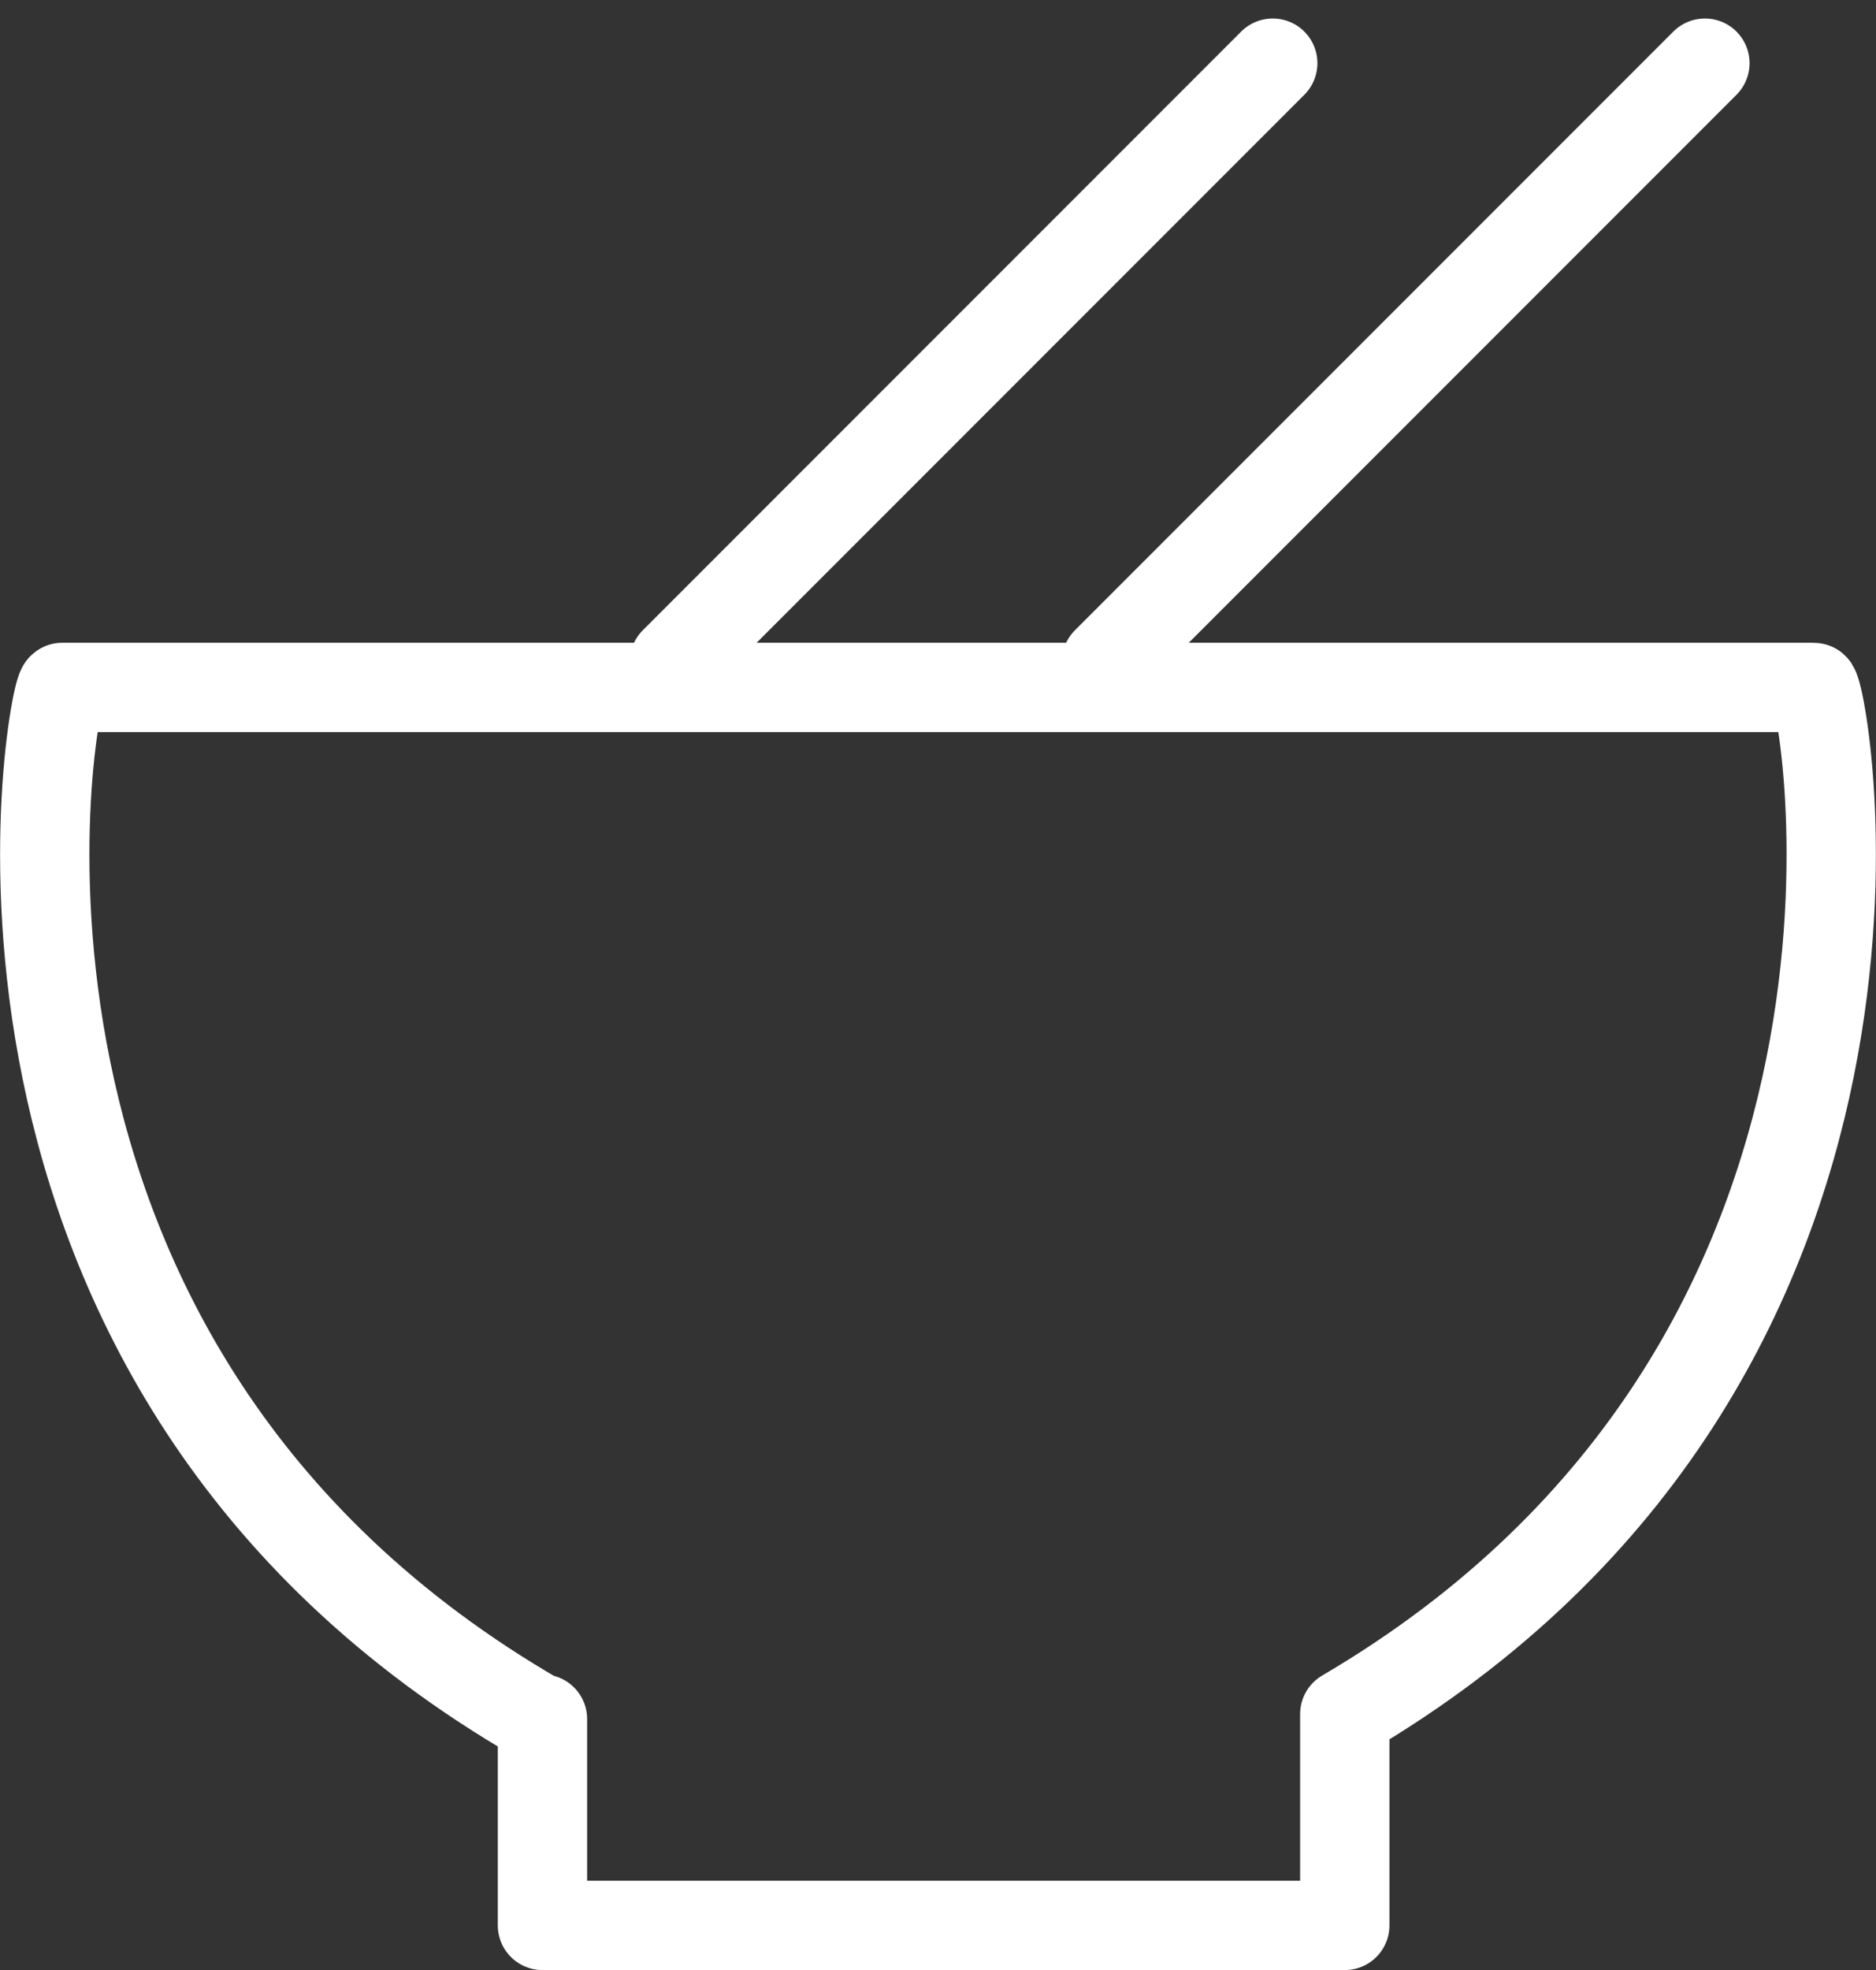
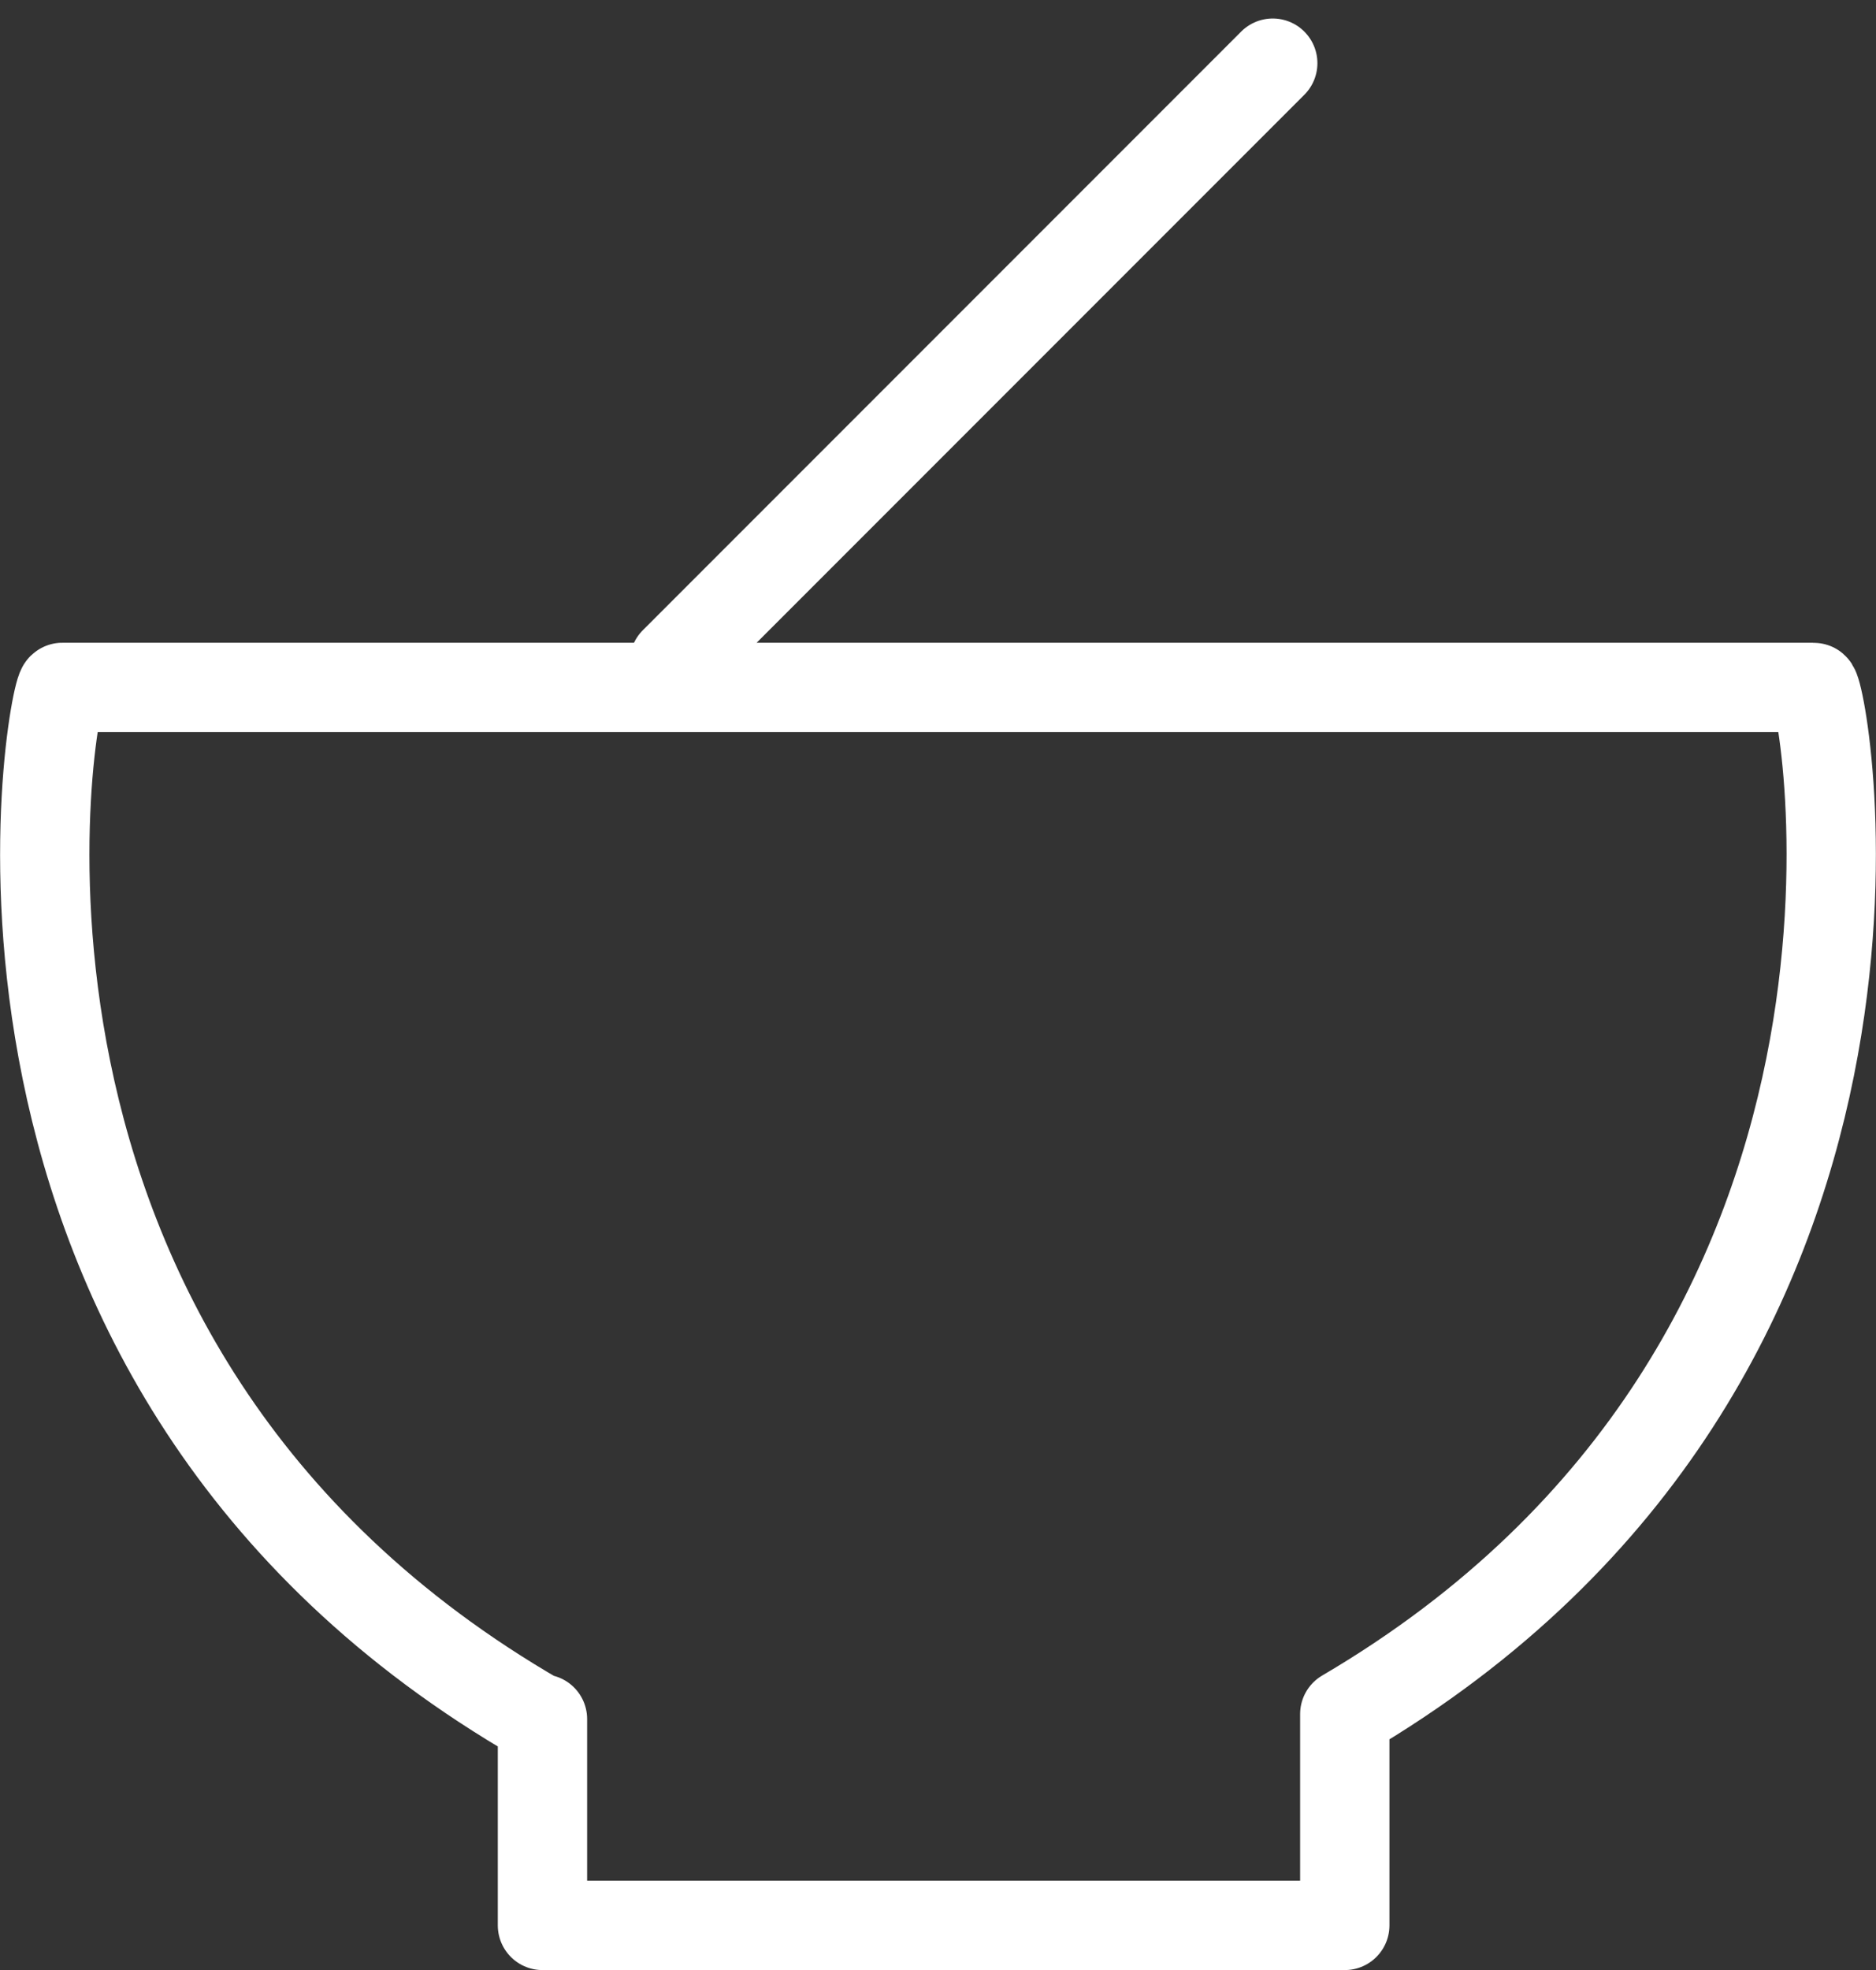
<svg xmlns="http://www.w3.org/2000/svg" width="42.004" height="44.089" viewBox="0 0 42.004 44.089">
  <rect x="0" y="0" width="42.004" height="44.089" fill="#333333" stroke="none" />
  <g id="ico-food" transform="translate(1.002 1.414)">
    <path id="패스_26677" data-name="패스 26677" d="M404.421,840.367H365.209c-.215,0-3.1,15.15,10.678,23.087h.072v4.618h17.964v-4.729C407.491,855.38,404.637,840.367,404.421,840.367Z" transform="translate(-364.815 -826.397)" fill="none" stroke="#fff" stroke-linejoin="round" stroke-width="2" />
    <line id="선_1702" data-name="선 1702" y1="13.397" x2="13.397" transform="translate(14.098)" fill="none" stroke="#fff" stroke-linecap="round" stroke-width="2" />
-     <line id="선_1703" data-name="선 1703" y1="13.397" x2="13.397" transform="translate(23.774)" fill="none" stroke="#fff" stroke-linecap="round" stroke-width="2" />
  </g>
</svg>